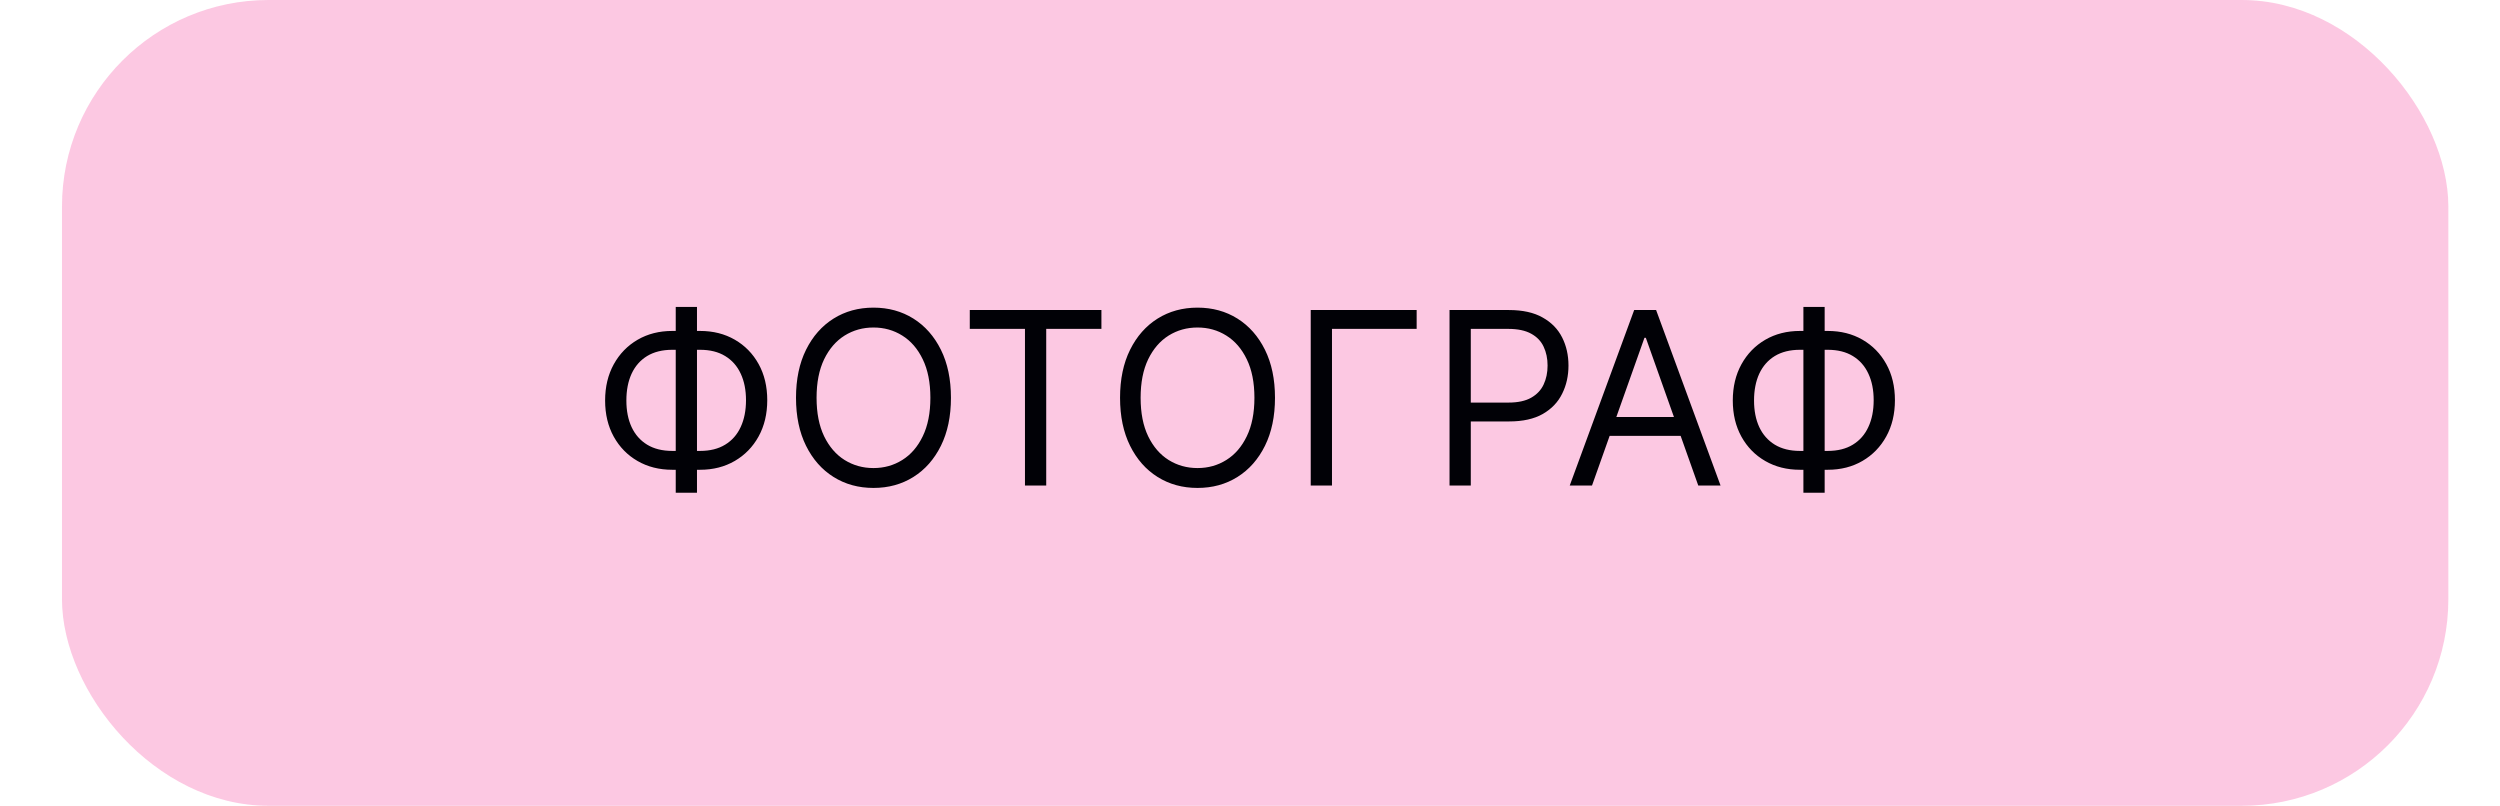
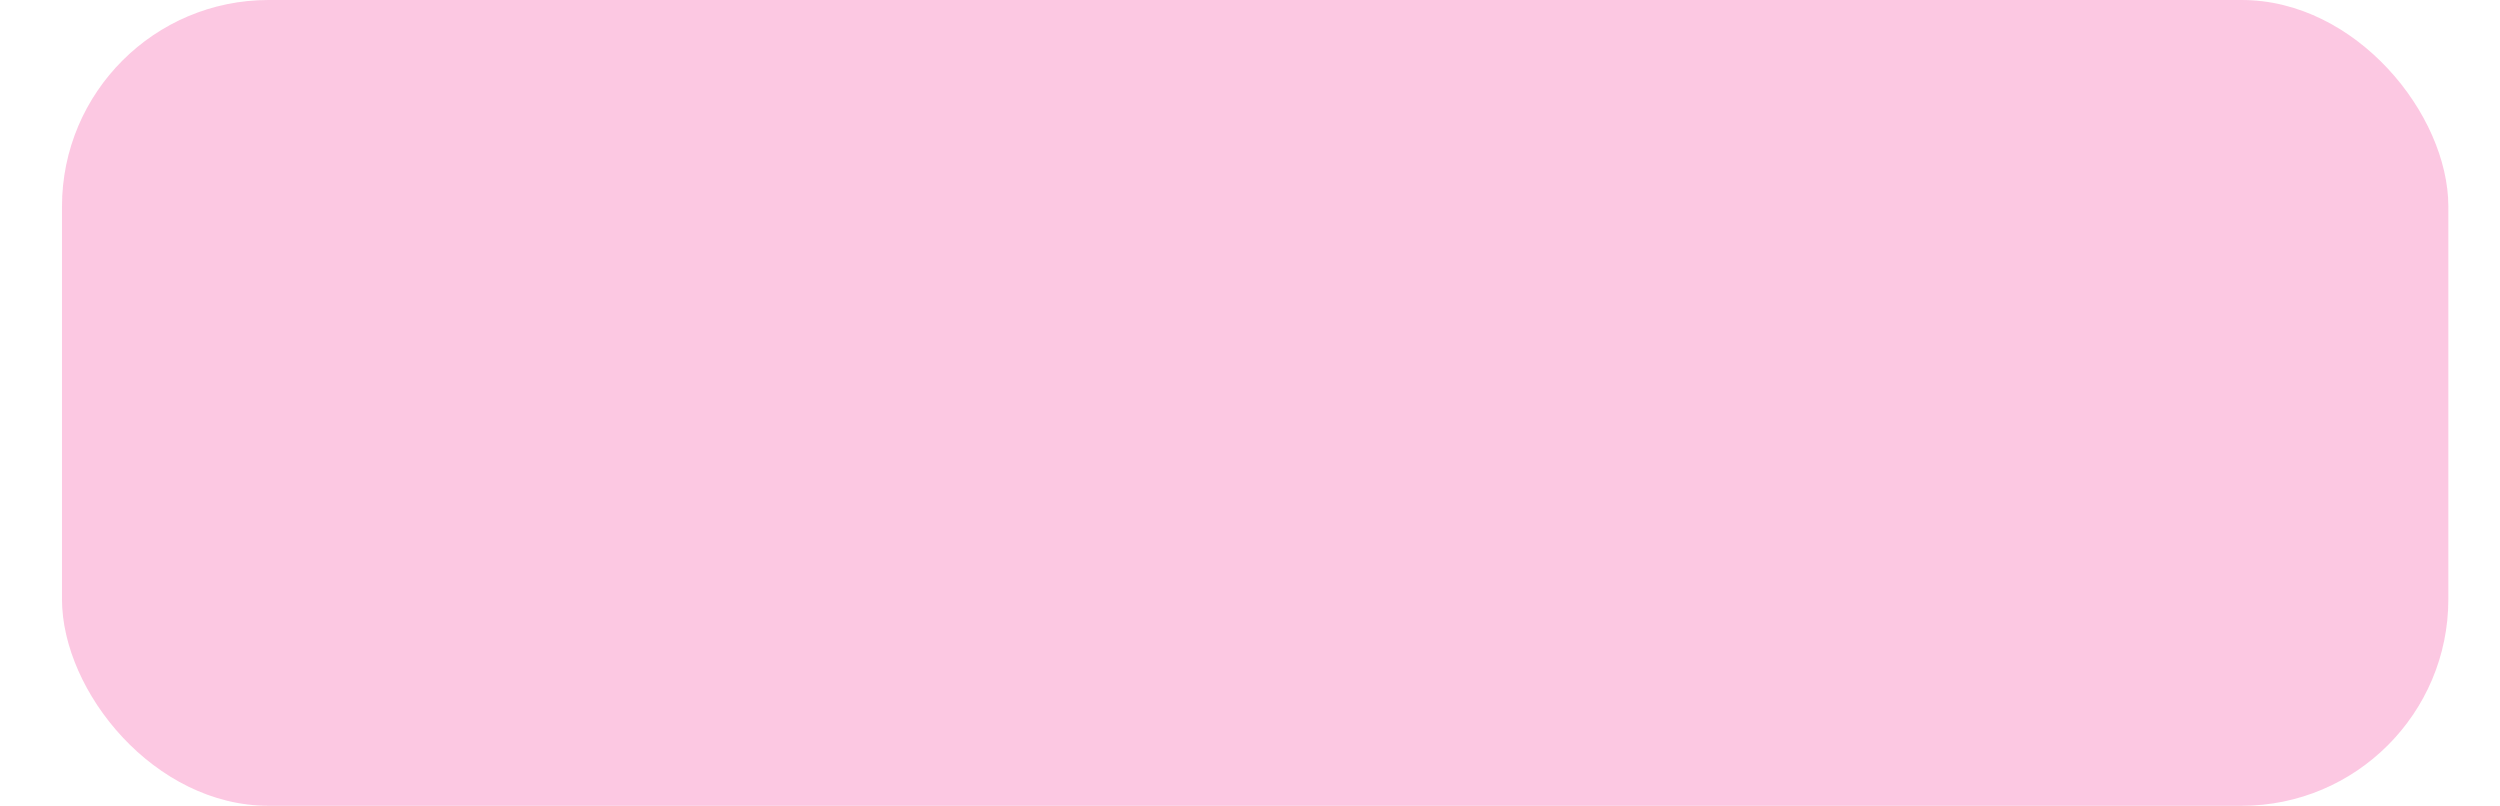
<svg xmlns="http://www.w3.org/2000/svg" width="242" height="78" viewBox="0 0 242 78" fill="none">
  <rect x="6" width="231" height="78" rx="20" fill="#F52C90" fill-opacity="0.26" />
-   <path d="M65.079 32.035H67.767C69.028 32.035 70.147 32.317 71.126 32.881C72.105 33.445 72.874 34.23 73.433 35.237C73.991 36.243 74.27 37.41 74.27 38.738C74.27 40.065 73.991 41.235 73.433 42.247C72.874 43.259 72.105 44.05 71.126 44.619C70.147 45.189 69.028 45.474 67.767 45.474H65.079C63.818 45.474 62.698 45.192 61.719 44.627C60.74 44.063 59.972 43.278 59.413 42.272C58.855 41.265 58.575 40.098 58.575 38.771C58.575 37.444 58.855 36.274 59.413 35.262C59.972 34.25 60.74 33.459 61.719 32.889C62.698 32.32 63.818 32.035 65.079 32.035ZM65.079 33.86C64.117 33.86 63.304 34.062 62.64 34.465C61.982 34.869 61.481 35.439 61.139 36.174C60.801 36.91 60.633 37.775 60.633 38.771C60.633 39.755 60.801 40.612 61.139 41.343C61.481 42.072 61.982 42.639 62.64 43.043C63.304 43.447 64.117 43.649 65.079 43.649H67.767C68.729 43.649 69.539 43.447 70.197 43.043C70.861 42.639 71.361 42.07 71.699 41.334C72.042 40.599 72.213 39.733 72.213 38.738C72.213 37.753 72.042 36.896 71.699 36.166C71.361 35.436 70.861 34.869 70.197 34.465C69.539 34.062 68.729 33.86 67.767 33.86H65.079ZM67.468 29.712V47.697H65.411V29.712H67.468ZM92.052 38.505C92.052 40.297 91.728 41.846 91.081 43.151C90.434 44.456 89.546 45.463 88.418 46.17C87.29 46.878 86.002 47.232 84.553 47.232C83.104 47.232 81.815 46.878 80.687 46.17C79.559 45.463 78.671 44.456 78.024 43.151C77.377 41.846 77.053 40.297 77.053 38.505C77.053 36.714 77.377 35.165 78.024 33.86C78.671 32.555 79.559 31.548 80.687 30.84C81.815 30.133 83.104 29.779 84.553 29.779C86.002 29.779 87.29 30.133 88.418 30.84C89.546 31.548 90.434 32.555 91.081 33.86C91.728 35.165 92.052 36.714 92.052 38.505ZM90.061 38.505C90.061 37.034 89.815 35.793 89.323 34.781C88.836 33.769 88.175 33.003 87.34 32.483C86.51 31.963 85.581 31.703 84.553 31.703C83.524 31.703 82.592 31.963 81.757 32.483C80.927 33.003 80.267 33.769 79.774 34.781C79.288 35.793 79.044 37.034 79.044 38.505C79.044 39.977 79.288 41.218 79.774 42.23C80.267 43.242 80.927 44.008 81.757 44.528C82.592 45.048 83.524 45.308 84.553 45.308C85.581 45.308 86.51 45.048 87.34 44.528C88.175 44.008 88.836 43.242 89.323 42.23C89.815 41.218 90.061 39.977 90.061 38.505ZM93.875 31.836V30.011H106.617V31.836H101.274V47H99.217V31.836H93.875ZM123.419 38.505C123.419 40.297 123.096 41.846 122.449 43.151C121.802 44.456 120.914 45.463 119.786 46.17C118.658 46.878 117.369 47.232 115.92 47.232C114.471 47.232 113.183 46.878 112.054 46.17C110.926 45.463 110.039 44.456 109.391 43.151C108.744 41.846 108.421 40.297 108.421 38.505C108.421 36.714 108.744 35.165 109.391 33.86C110.039 32.555 110.926 31.548 112.054 30.84C113.183 30.133 114.471 29.779 115.92 29.779C117.369 29.779 118.658 30.133 119.786 30.84C120.914 31.548 121.802 32.555 122.449 33.86C123.096 35.165 123.419 36.714 123.419 38.505ZM121.428 38.505C121.428 37.034 121.182 35.793 120.69 34.781C120.203 33.769 119.542 33.003 118.707 32.483C117.878 31.963 116.949 31.703 115.92 31.703C114.891 31.703 113.96 31.963 113.124 32.483C112.295 33.003 111.634 33.769 111.142 34.781C110.655 35.793 110.412 37.034 110.412 38.505C110.412 39.977 110.655 41.218 111.142 42.23C111.634 43.242 112.295 44.008 113.124 44.528C113.96 45.048 114.891 45.308 115.92 45.308C116.949 45.308 117.878 45.048 118.707 44.528C119.542 44.008 120.203 43.242 120.69 42.23C121.182 41.218 121.428 39.977 121.428 38.505ZM137.132 30.011V31.836H128.936V47H126.878V30.011H137.132ZM140.315 47V30.011H146.056C147.388 30.011 148.478 30.251 149.324 30.733C150.176 31.208 150.806 31.852 151.215 32.665C151.625 33.478 151.829 34.385 151.829 35.386C151.829 36.387 151.625 37.297 151.215 38.115C150.812 38.934 150.187 39.587 149.341 40.073C148.494 40.554 147.41 40.795 146.089 40.795H141.974V38.97H146.022C146.935 38.97 147.668 38.812 148.221 38.497C148.774 38.182 149.175 37.756 149.424 37.22C149.678 36.678 149.805 36.066 149.805 35.386C149.805 34.706 149.678 34.098 149.424 33.561C149.175 33.025 148.771 32.605 148.212 32.3C147.654 31.991 146.913 31.836 145.989 31.836H142.372V47H140.315ZM154.106 47H151.95L158.188 30.011H160.311L166.55 47H164.393L159.316 32.699H159.183L154.106 47ZM154.903 40.364H163.596V42.189H154.903V40.364ZM174.237 32.035H176.925C178.186 32.035 179.306 32.317 180.285 32.881C181.264 33.445 182.032 34.23 182.591 35.237C183.15 36.243 183.429 37.41 183.429 38.738C183.429 40.065 183.15 41.235 182.591 42.247C182.032 43.259 181.264 44.05 180.285 44.619C179.306 45.189 178.186 45.474 176.925 45.474H174.237C172.977 45.474 171.857 45.192 170.878 44.627C169.899 44.063 169.13 43.278 168.572 42.272C168.013 41.265 167.734 40.098 167.734 38.771C167.734 37.444 168.013 36.274 168.572 35.262C169.13 34.25 169.899 33.459 170.878 32.889C171.857 32.32 172.977 32.035 174.237 32.035ZM174.237 33.86C173.275 33.86 172.462 34.062 171.799 34.465C171.14 34.869 170.64 35.439 170.297 36.174C169.96 36.91 169.791 37.775 169.791 38.771C169.791 39.755 169.96 40.612 170.297 41.343C170.64 42.072 171.14 42.639 171.799 43.043C172.462 43.447 173.275 43.649 174.237 43.649H176.925C177.887 43.649 178.698 43.447 179.356 43.043C180.019 42.639 180.52 42.07 180.857 41.334C181.2 40.599 181.372 39.733 181.372 38.738C181.372 37.753 181.2 36.896 180.857 36.166C180.52 35.436 180.019 34.869 179.356 34.465C178.698 34.062 177.887 33.86 176.925 33.86H174.237ZM176.627 29.712V47.697H174.569V29.712H176.627Z" fill="#010106" />
</svg>